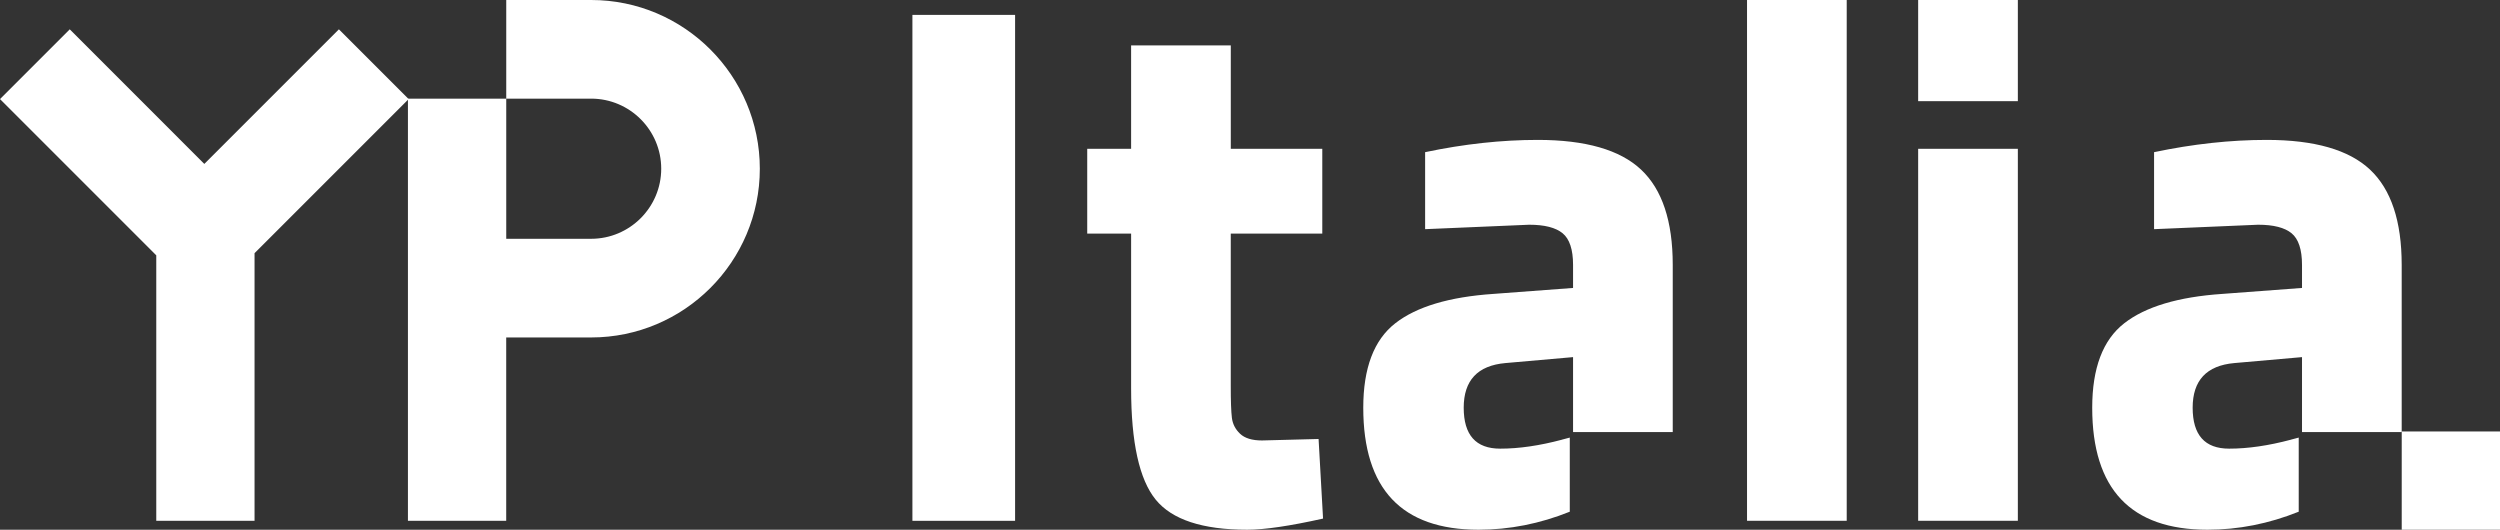
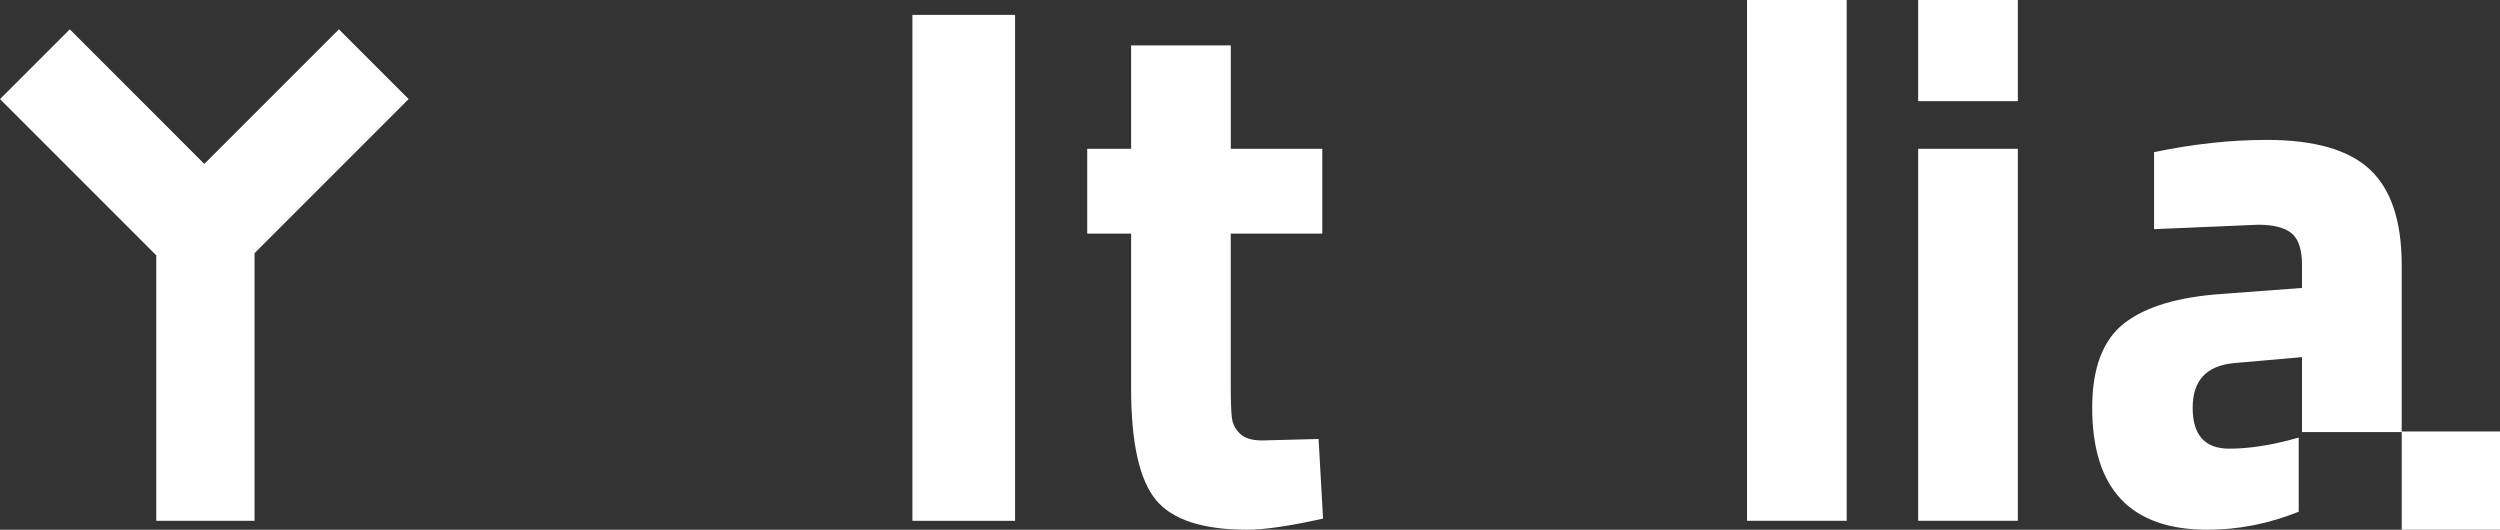
<svg xmlns="http://www.w3.org/2000/svg" id="Livello_1" width="693.19" height="146.88" viewBox="0 0 693.19 146.88">
  <rect x="0" y="0" width="693.19" height="146.88" fill="#333333" stroke="none" />
  <defs>
    <style>.cls-1{fill:#fff;}</style>
  </defs>
  <path class="cls-1" d="M252.99,144.4V4.13h28.47v140.28h-28.47Z" />
  <path class="cls-1" d="M366.63,64.77h-25.37v42.29c0,4.13.1,7.05.31,8.77.21,1.72.96,3.2,2.27,4.44,1.31,1.24,3.33,1.86,6.09,1.86l15.68-.41,1.24,22.07c-9.22,2.06-16.23,3.09-21.04,3.09-12.38,0-20.84-2.78-25.37-8.35-4.54-5.57-6.81-15.85-6.81-30.84v-42.91h-12.17v-23.52h12.17V12.58h27.64v28.67h25.37v23.52Z" />
  <path class="cls-1" d="M484.41,144.4V0h27.64v144.4h-27.64Z" />
  <path class="cls-1" d="M531.86,28.05V0h27.64v28.05h-27.64ZM531.86,144.4V41.26h27.64v103.14h-27.64Z" />
  <path class="cls-1" d="M635.2,121.92c-6.19,1.65-11.9,2.48-17.12,2.48-6.74,0-10.11-3.78-10.11-11.35s3.85-11.69,11.55-12.38l18.77-1.65v20.78h27.64v-46.36c0-12.1-2.92-20.9-8.77-26.4-5.85-5.5-15.4-8.25-28.67-8.25-10,0-20.41,1.13-31.22,3.4v21.35l28.85-1.23c4.26,0,7.36.79,9.28,2.37,1.92,1.58,2.89,4.51,2.89,8.77v6.39l-22.07,1.65c-12.24.83-21.32,3.54-27.23,8.15-5.91,4.61-8.87,12.41-8.87,23.41,0,22.56,10.66,33.83,31.97,33.83,8.57,0,17.01-1.67,25.29-5v-20.55l-2.19.58Z" />
-   <path class="cls-1" d="M433.08,121.92c-6.19,1.65-11.9,2.48-17.12,2.48-6.74,0-10.11-3.78-10.11-11.35s3.85-11.69,11.55-12.38l18.77-1.65v20.78h27.64v-46.36c0-12.1-2.92-20.9-8.77-26.4-5.85-5.5-15.4-8.25-28.67-8.25-10,0-20.41,1.13-31.22,3.4v21.35l28.85-1.23c4.26,0,7.36.79,9.28,2.37,1.92,1.58,2.89,4.51,2.89,8.77v6.39l-22.07,1.65c-12.24.83-21.32,3.54-27.23,8.15-5.91,4.61-8.87,12.41-8.87,23.41,0,22.56,10.66,33.83,31.97,33.83,8.57,0,17.01-1.67,25.29-5v-20.55l-2.19.58Z" />
  <polygon class="cls-1" points="113.31 27.47 93.97 8.13 56.65 45.45 19.34 8.13 0 27.47 43.33 70.8 43.33 144.4 70.58 144.4 70.58 70.2 113.31 27.47" />
  <rect class="cls-1" x="665.94" y="119.63" width="27.25" height="27.25" />
-   <path class="cls-1" d="M163.91,0h-23.54v27.35h0s23.54,0,23.54,0c10.72,0,19.43,8.72,19.43,19.43s-8.72,19.43-19.43,19.43h-23.54V27.36h-15.74s-11.52,0-11.52,0v117.04h27.25v-50.83h23.54c25.8,0,46.78-20.99,46.78-46.78S189.71,0,163.91,0Z" />
</svg>